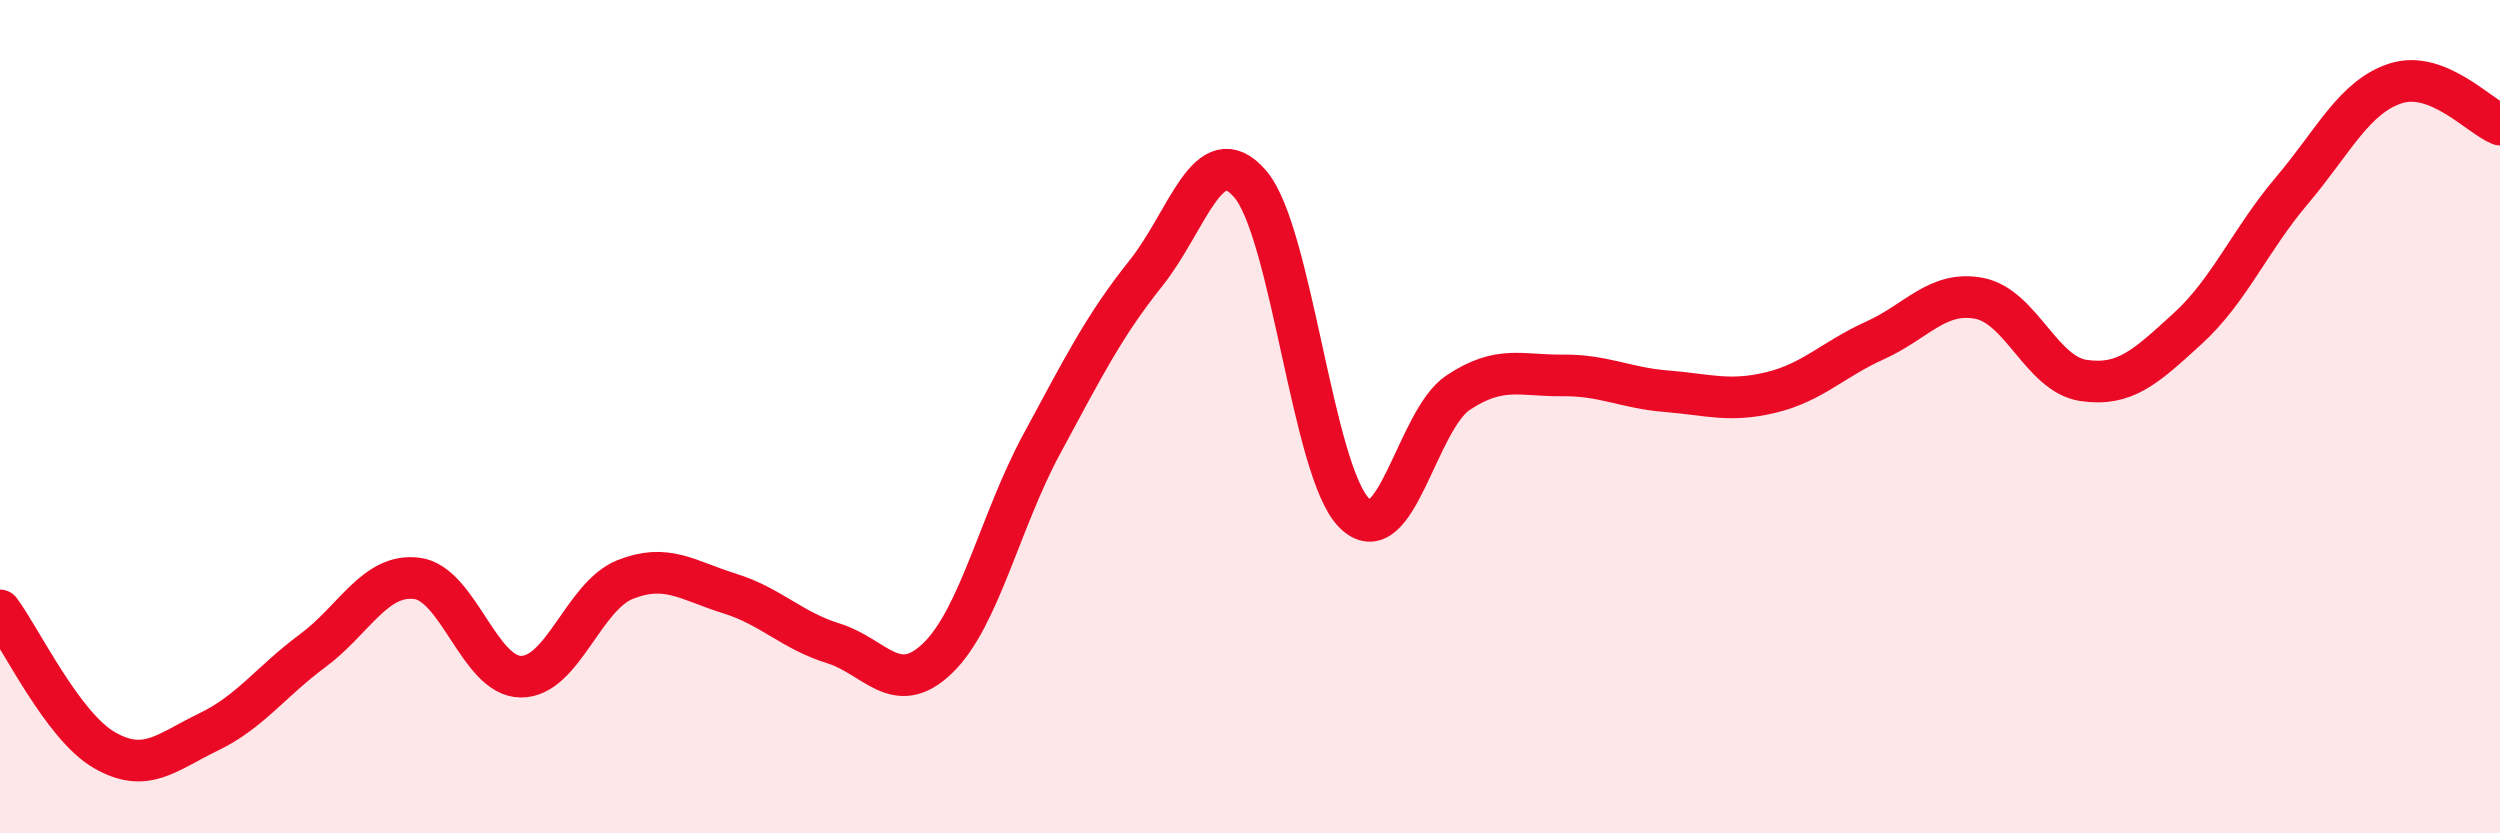
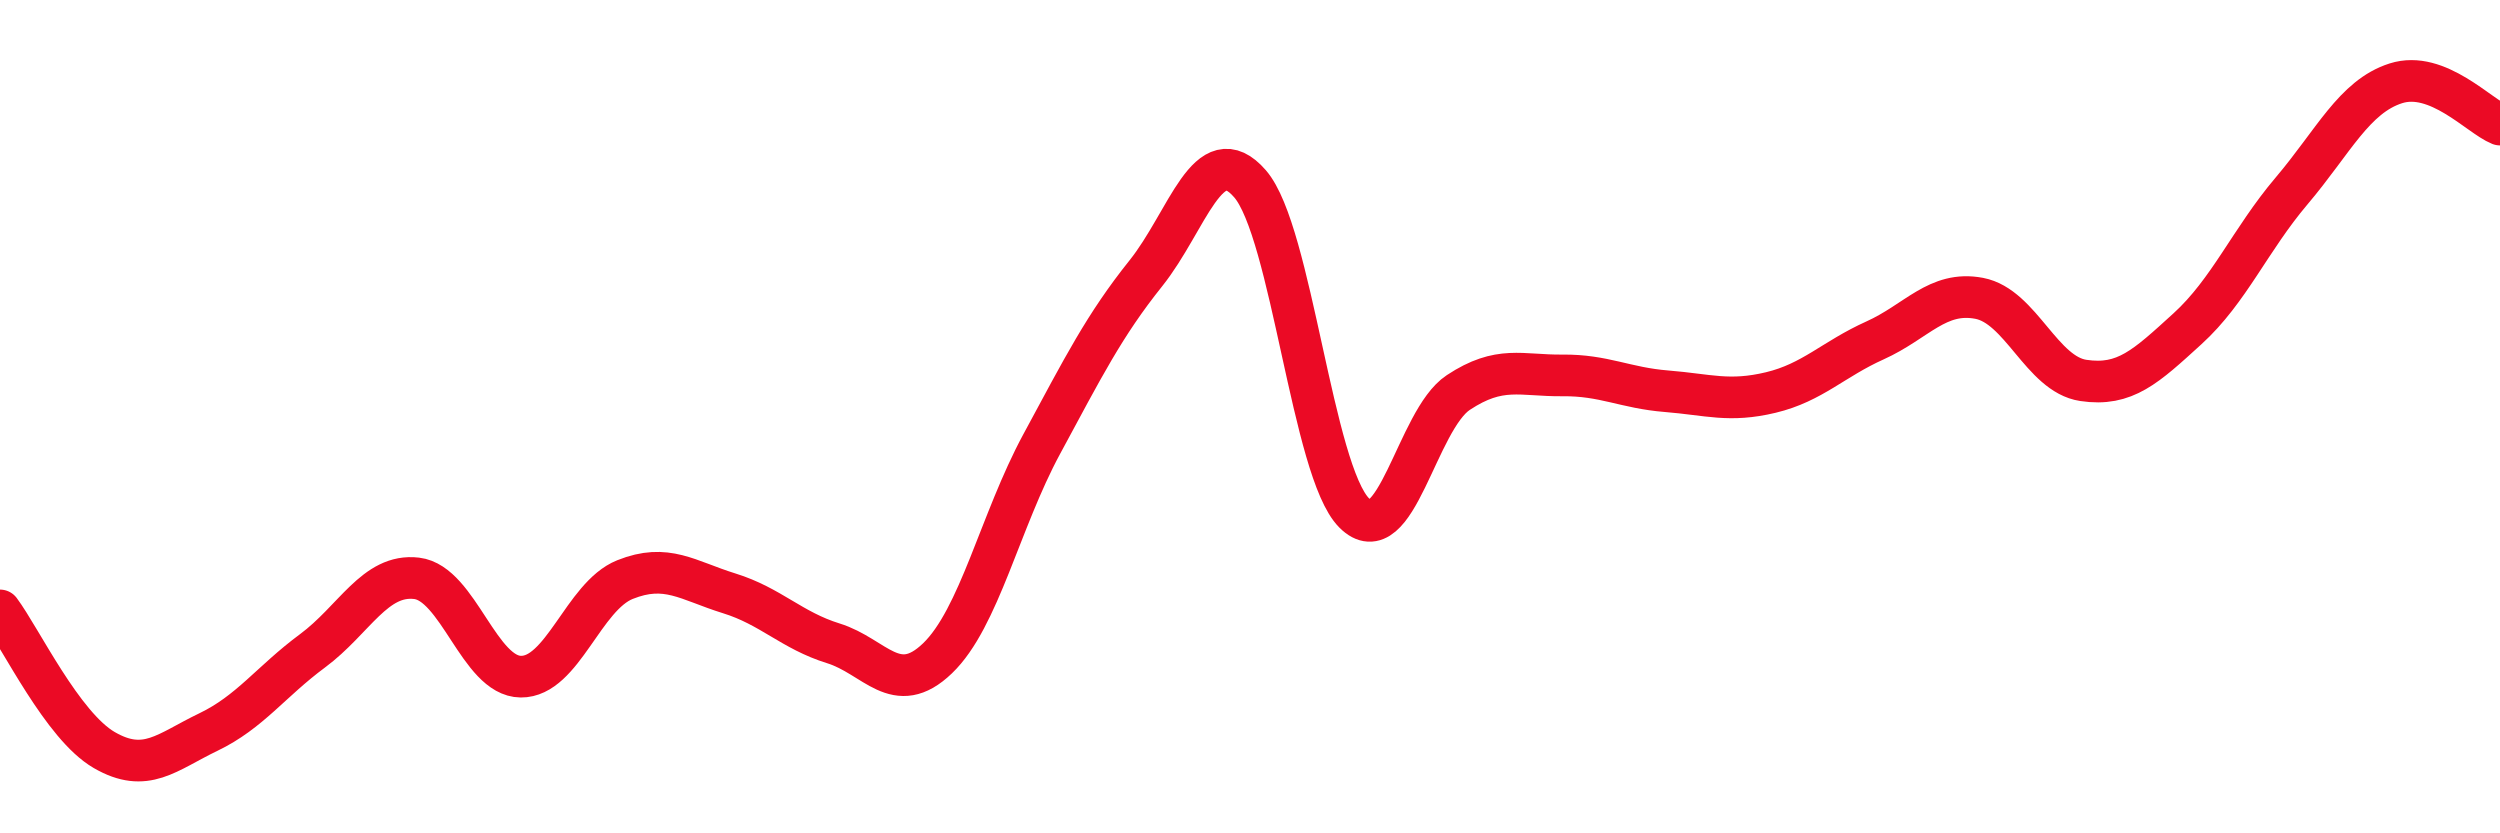
<svg xmlns="http://www.w3.org/2000/svg" width="60" height="20" viewBox="0 0 60 20">
-   <path d="M 0,14.65 C 0.5,15.32 1.5,17.42 2.5,18 C 3.5,18.58 4,18.05 5,17.57 C 6,17.09 6.5,16.36 7.5,15.62 C 8.5,14.88 9,13.76 10,13.88 C 11,14 11.5,16.23 12.5,16.24 C 13.5,16.25 14,14.31 15,13.91 C 16,13.51 16.5,13.93 17.5,14.24 C 18.5,14.55 19,15.13 20,15.44 C 21,15.75 21.5,16.76 22.5,15.8 C 23.5,14.84 24,12.51 25,10.66 C 26,8.81 26.5,7.81 27.5,6.56 C 28.5,5.31 29,3.26 30,4.41 C 31,5.56 31.5,11.31 32.5,12.31 C 33.5,13.31 34,10.08 35,9.42 C 36,8.76 36.5,9.02 37.5,9.01 C 38.5,9 39,9.31 40,9.39 C 41,9.47 41.5,9.66 42.5,9.42 C 43.5,9.18 44,8.62 45,8.17 C 46,7.72 46.5,6.97 47.5,7.16 C 48.5,7.35 49,8.98 50,9.13 C 51,9.28 51.5,8.8 52.5,7.89 C 53.5,6.98 54,5.76 55,4.58 C 56,3.4 56.5,2.32 57.5,2 C 58.5,1.68 59.5,2.79 60,2.99L60 20L0 20Z" fill="#EB0A25" opacity="0.1" stroke-linecap="round" stroke-linejoin="round" />
  <path d="M 0,14.65 C 0.5,15.32 1.5,17.42 2.5,18 C 3.5,18.58 4,18.05 5,17.57 C 6,17.09 6.5,16.36 7.5,15.62 C 8.5,14.88 9,13.76 10,13.88 C 11,14 11.5,16.23 12.5,16.24 C 13.5,16.25 14,14.31 15,13.91 C 16,13.51 16.5,13.93 17.5,14.24 C 18.5,14.55 19,15.13 20,15.44 C 21,15.75 21.5,16.76 22.5,15.8 C 23.5,14.84 24,12.51 25,10.66 C 26,8.81 26.5,7.81 27.5,6.56 C 28.5,5.31 29,3.26 30,4.41 C 31,5.56 31.5,11.31 32.5,12.31 C 33.5,13.31 34,10.08 35,9.42 C 36,8.76 36.5,9.02 37.5,9.01 C 38.5,9 39,9.31 40,9.39 C 41,9.47 41.5,9.66 42.5,9.42 C 43.5,9.18 44,8.62 45,8.17 C 46,7.72 46.5,6.97 47.5,7.16 C 48.5,7.35 49,8.98 50,9.13 C 51,9.28 51.5,8.8 52.5,7.89 C 53.5,6.98 54,5.76 55,4.58 C 56,3.4 56.5,2.32 57.5,2 C 58.5,1.68 59.5,2.79 60,2.99" stroke="#EB0A25" stroke-width="1" fill="none" stroke-linecap="round" stroke-linejoin="round" />
</svg>